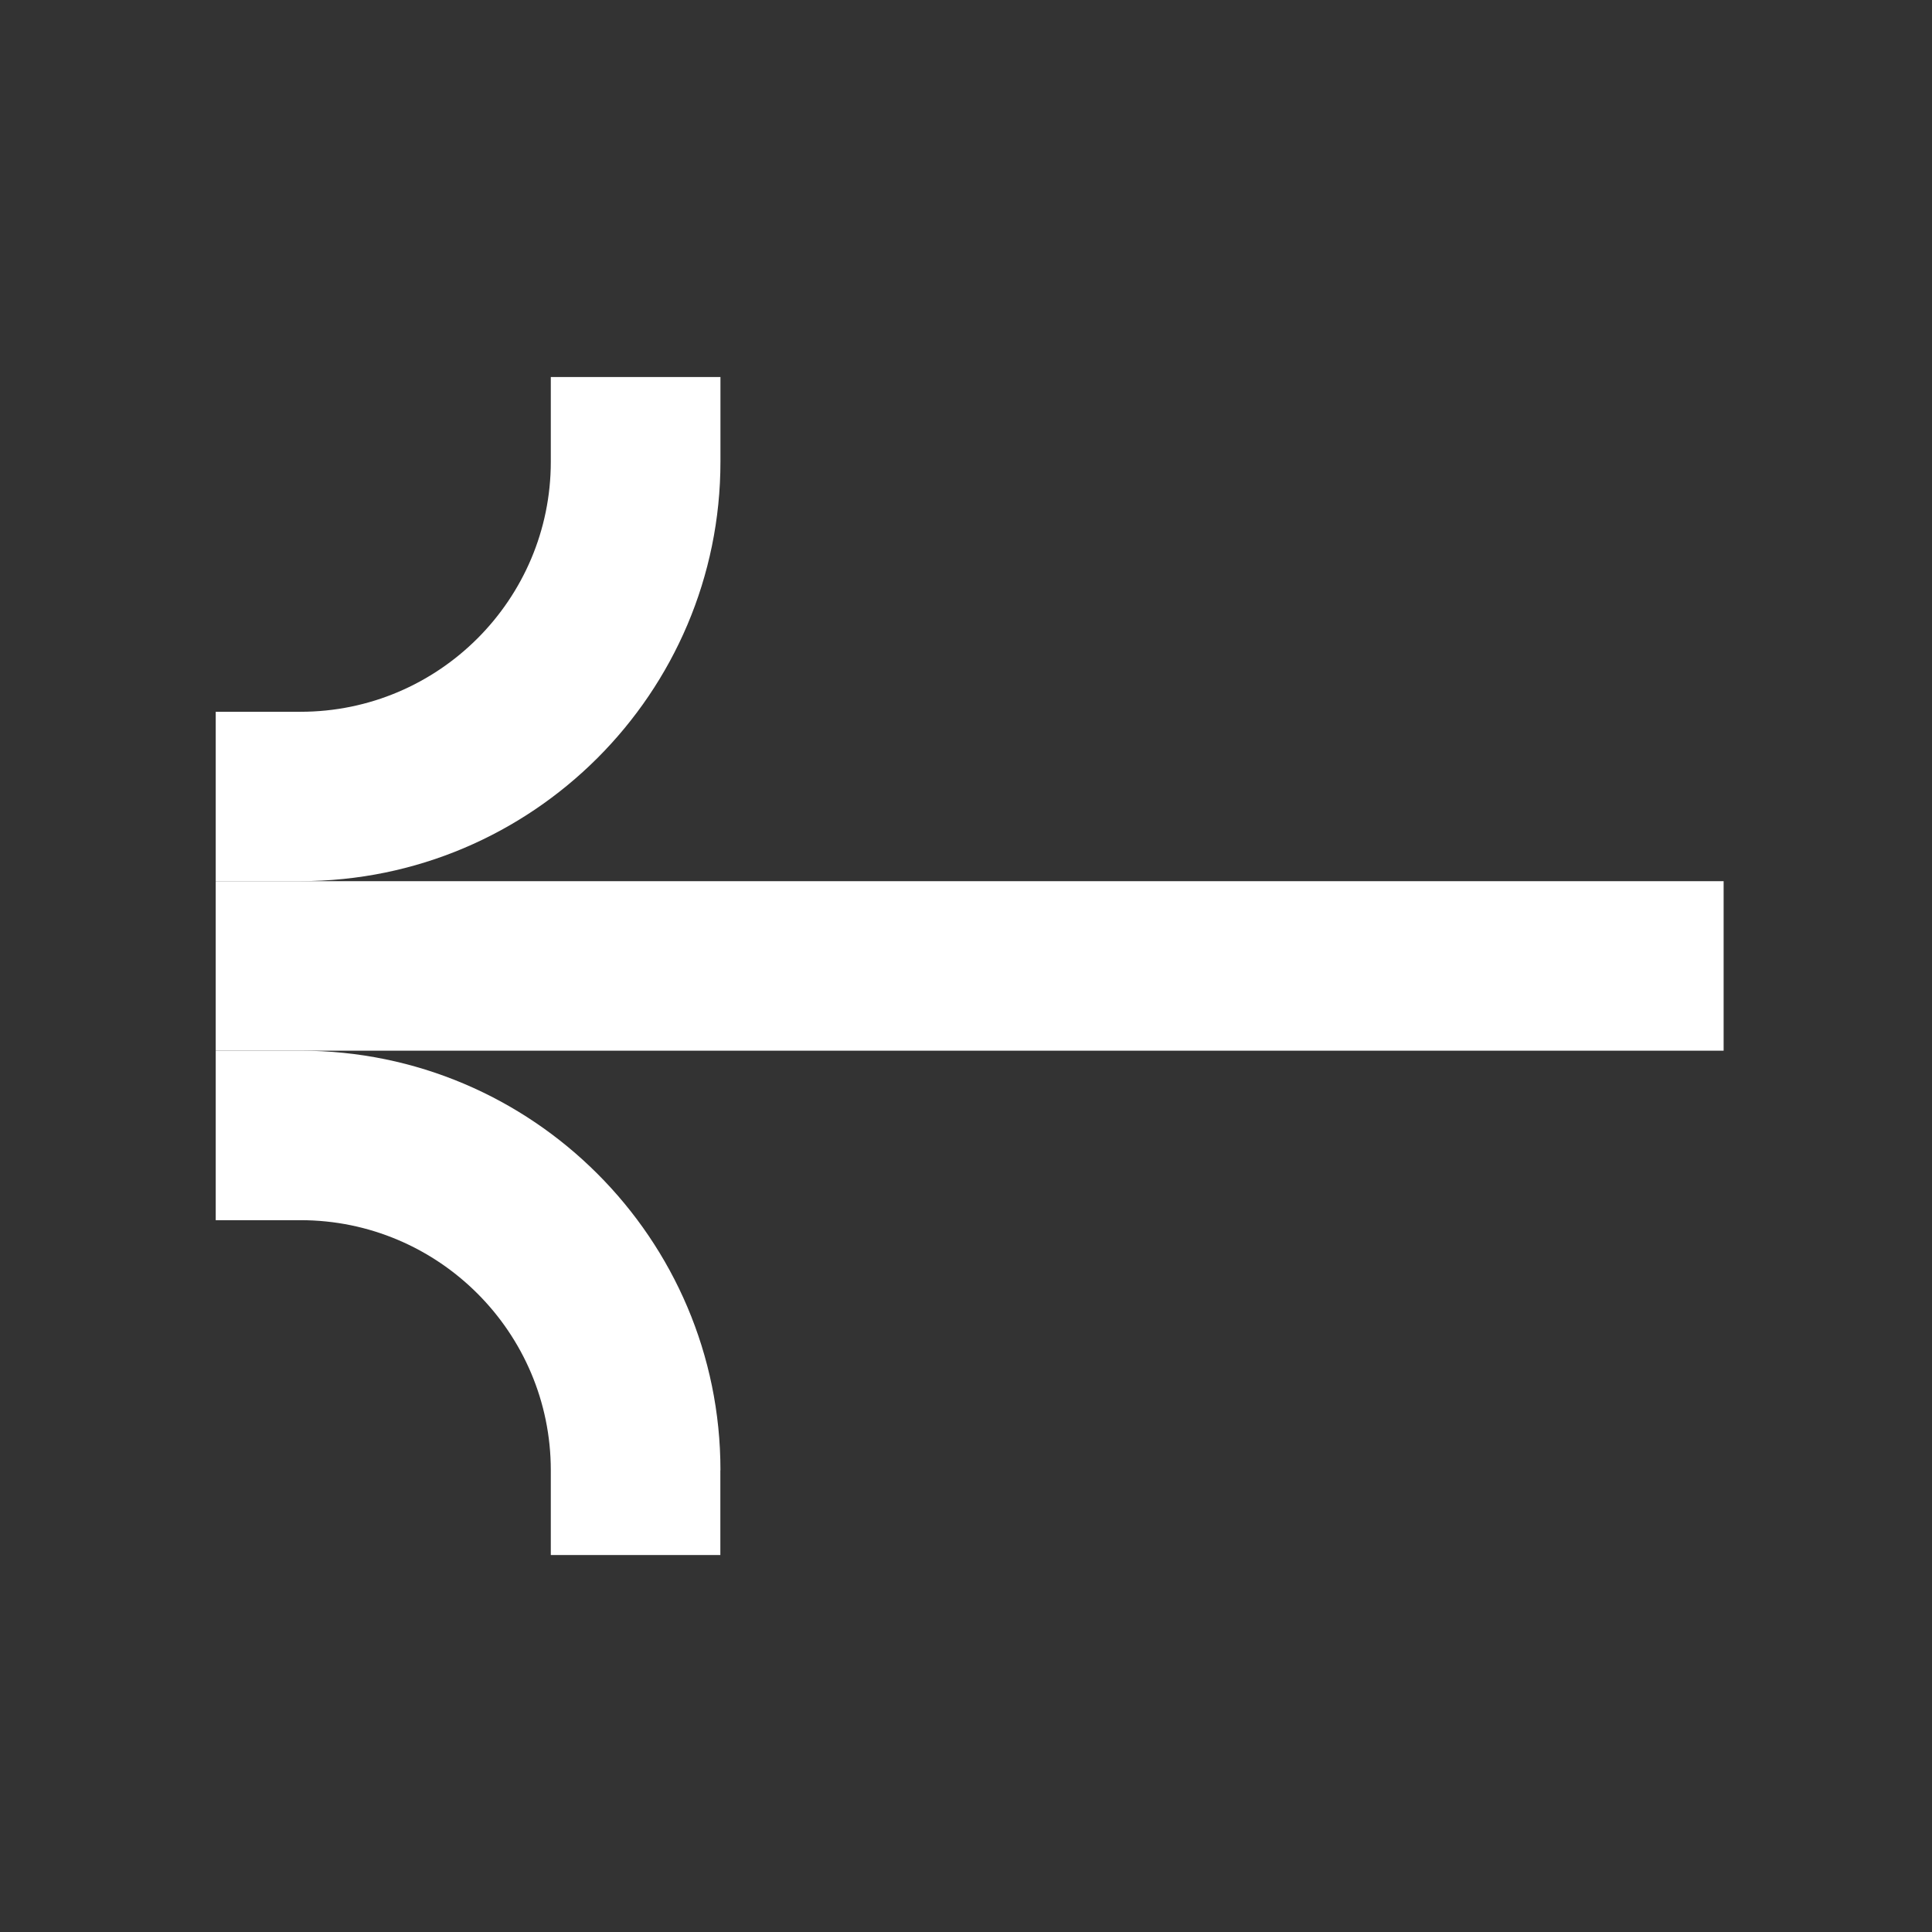
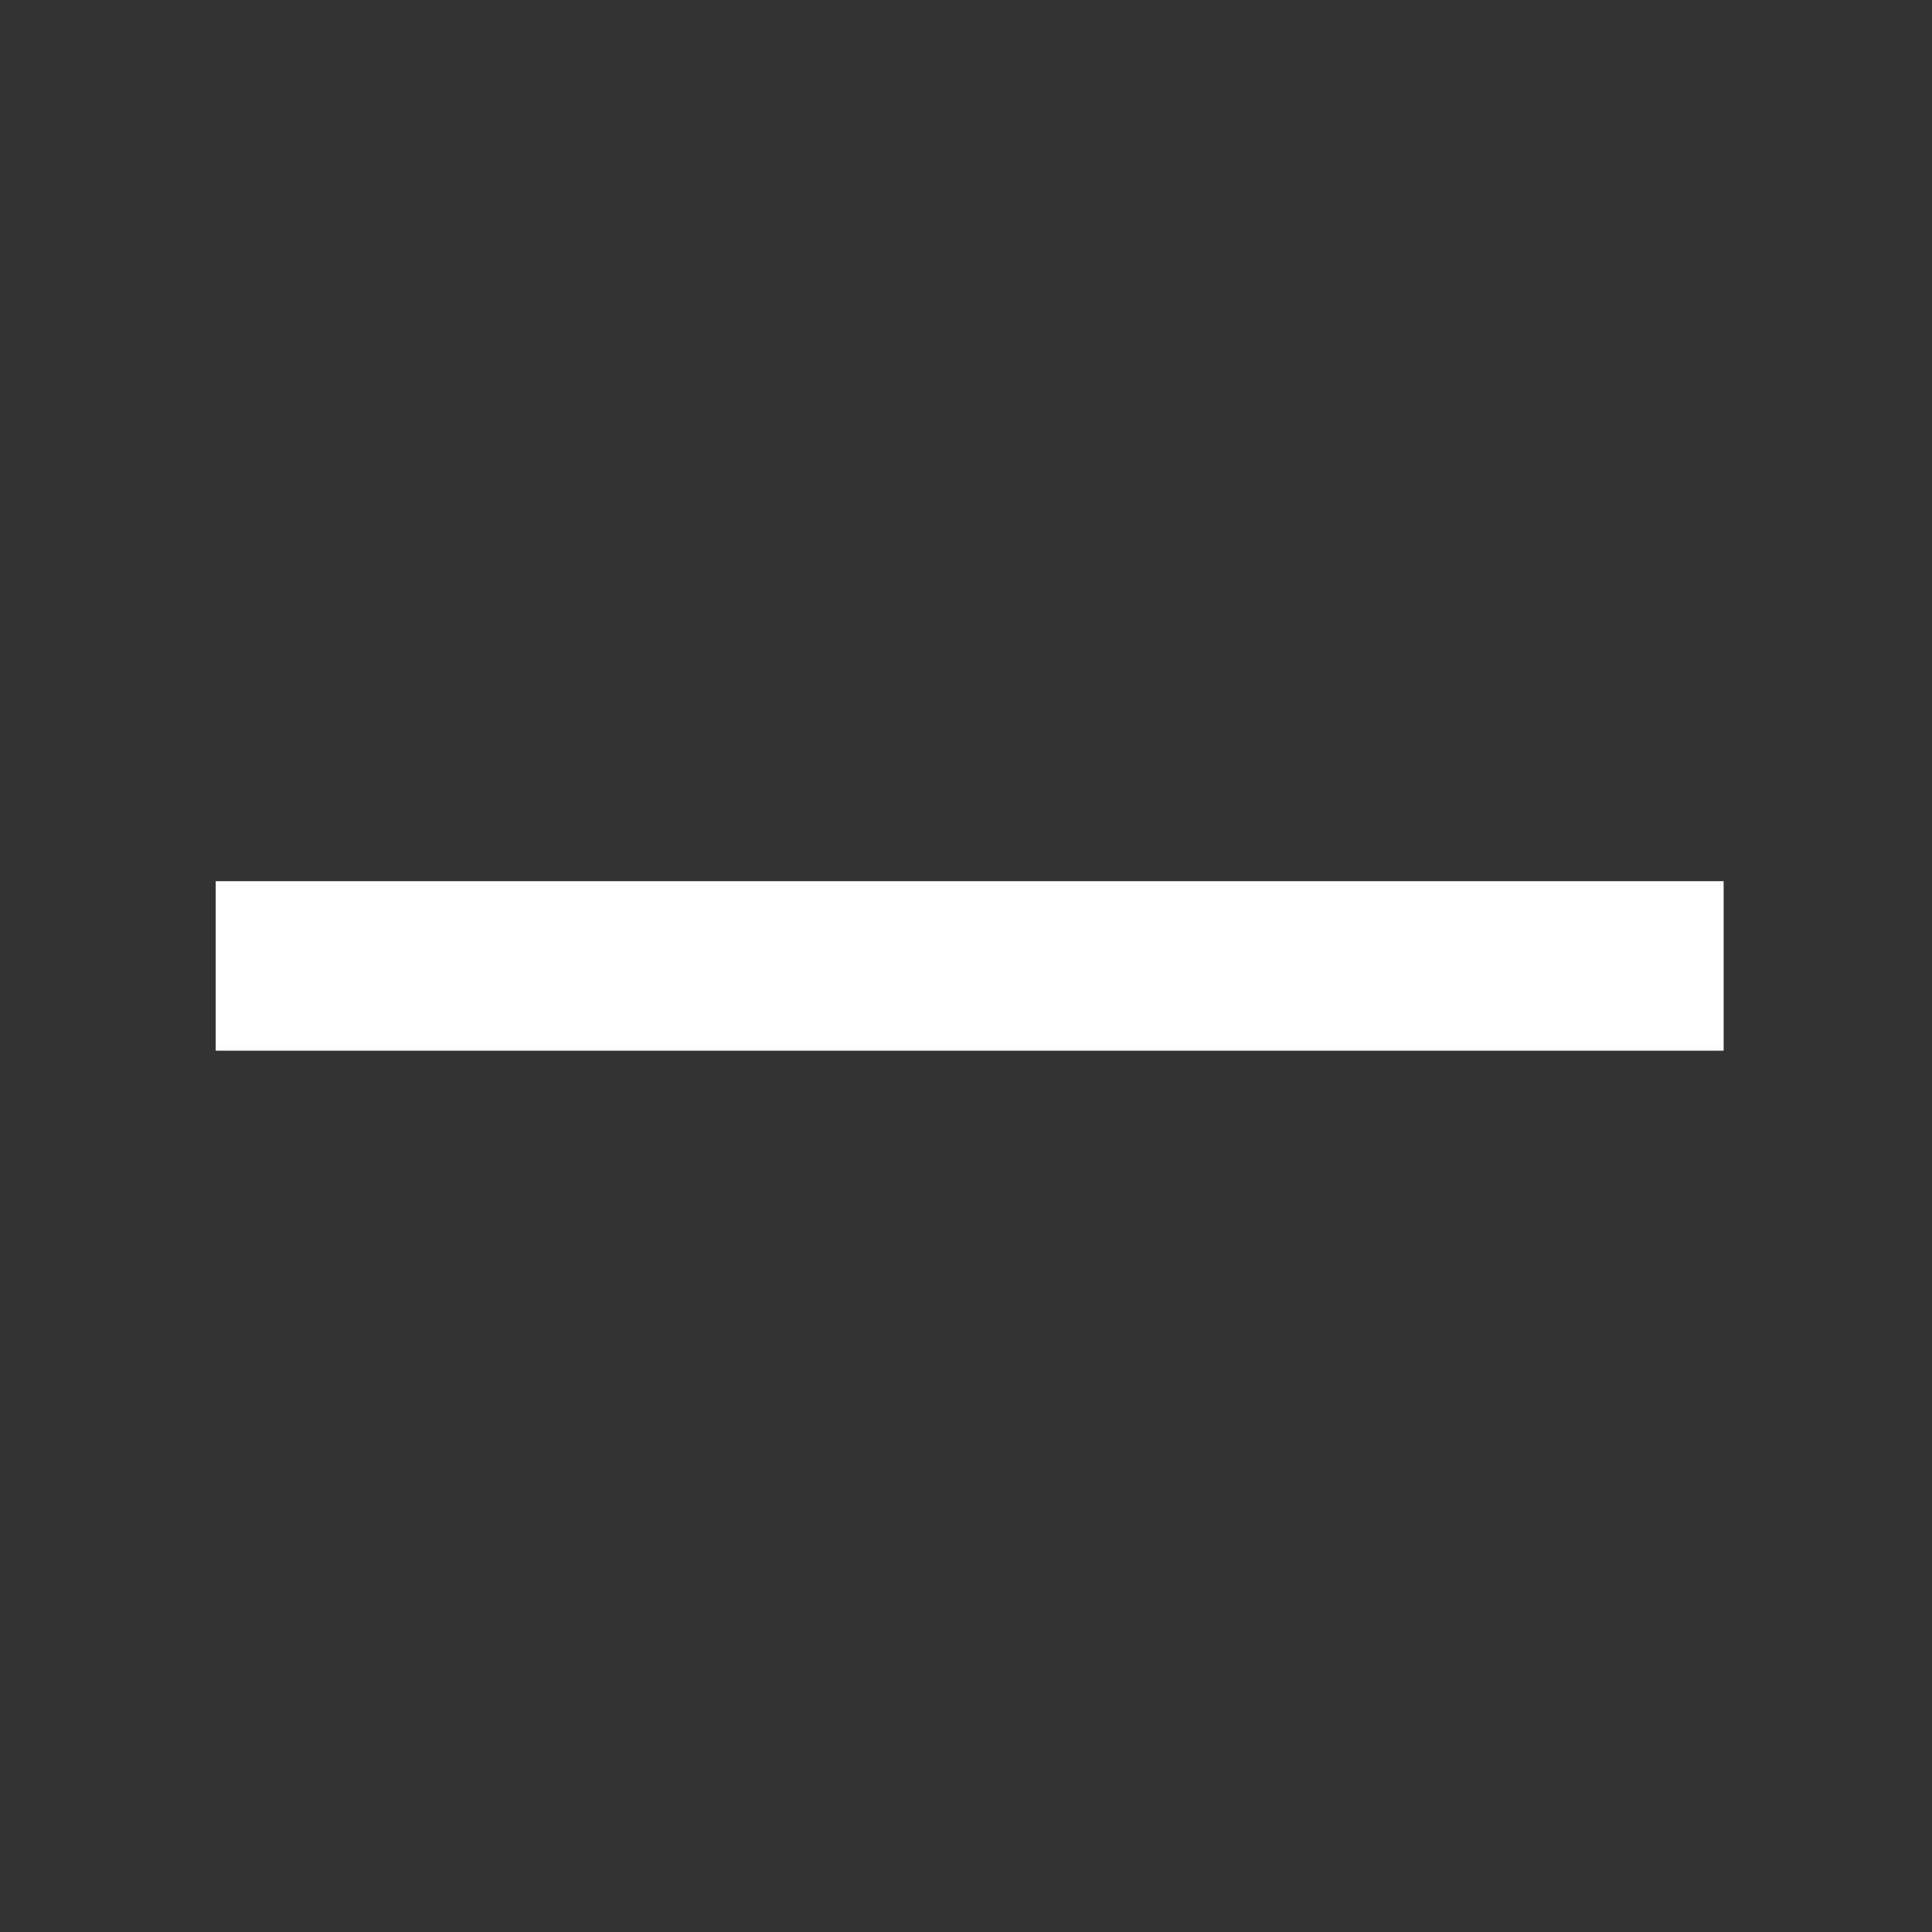
<svg xmlns="http://www.w3.org/2000/svg" width="41" height="41" viewBox="0 0 41 41" fill="none">
  <rect x="0" y="0" width="41" height="41" fill="#333333" stroke="none" />
-   <path d="M15.287 31.202L15.287 33L11.689 33L11.689 31.202C11.689 28.275 9.306 25.894 6.378 25.894L4.578 25.894L4.578 22.297L6.378 22.297C11.292 22.297 15.289 26.29 15.289 31.2" fill="white" />
-   <path d="M15.289 7.999L15.289 9.797C15.289 14.706 11.292 18.699 6.378 18.699L4.578 18.699L4.578 15.105L6.378 15.105C9.308 15.105 11.689 12.724 11.689 9.799L11.689 8.001L15.287 8.001L15.289 7.999Z" fill="white" />
  <path d="M4.578 18.7L4.578 22.297L36.578 22.297L36.578 18.7L4.578 18.7Z" fill="white" />
</svg>